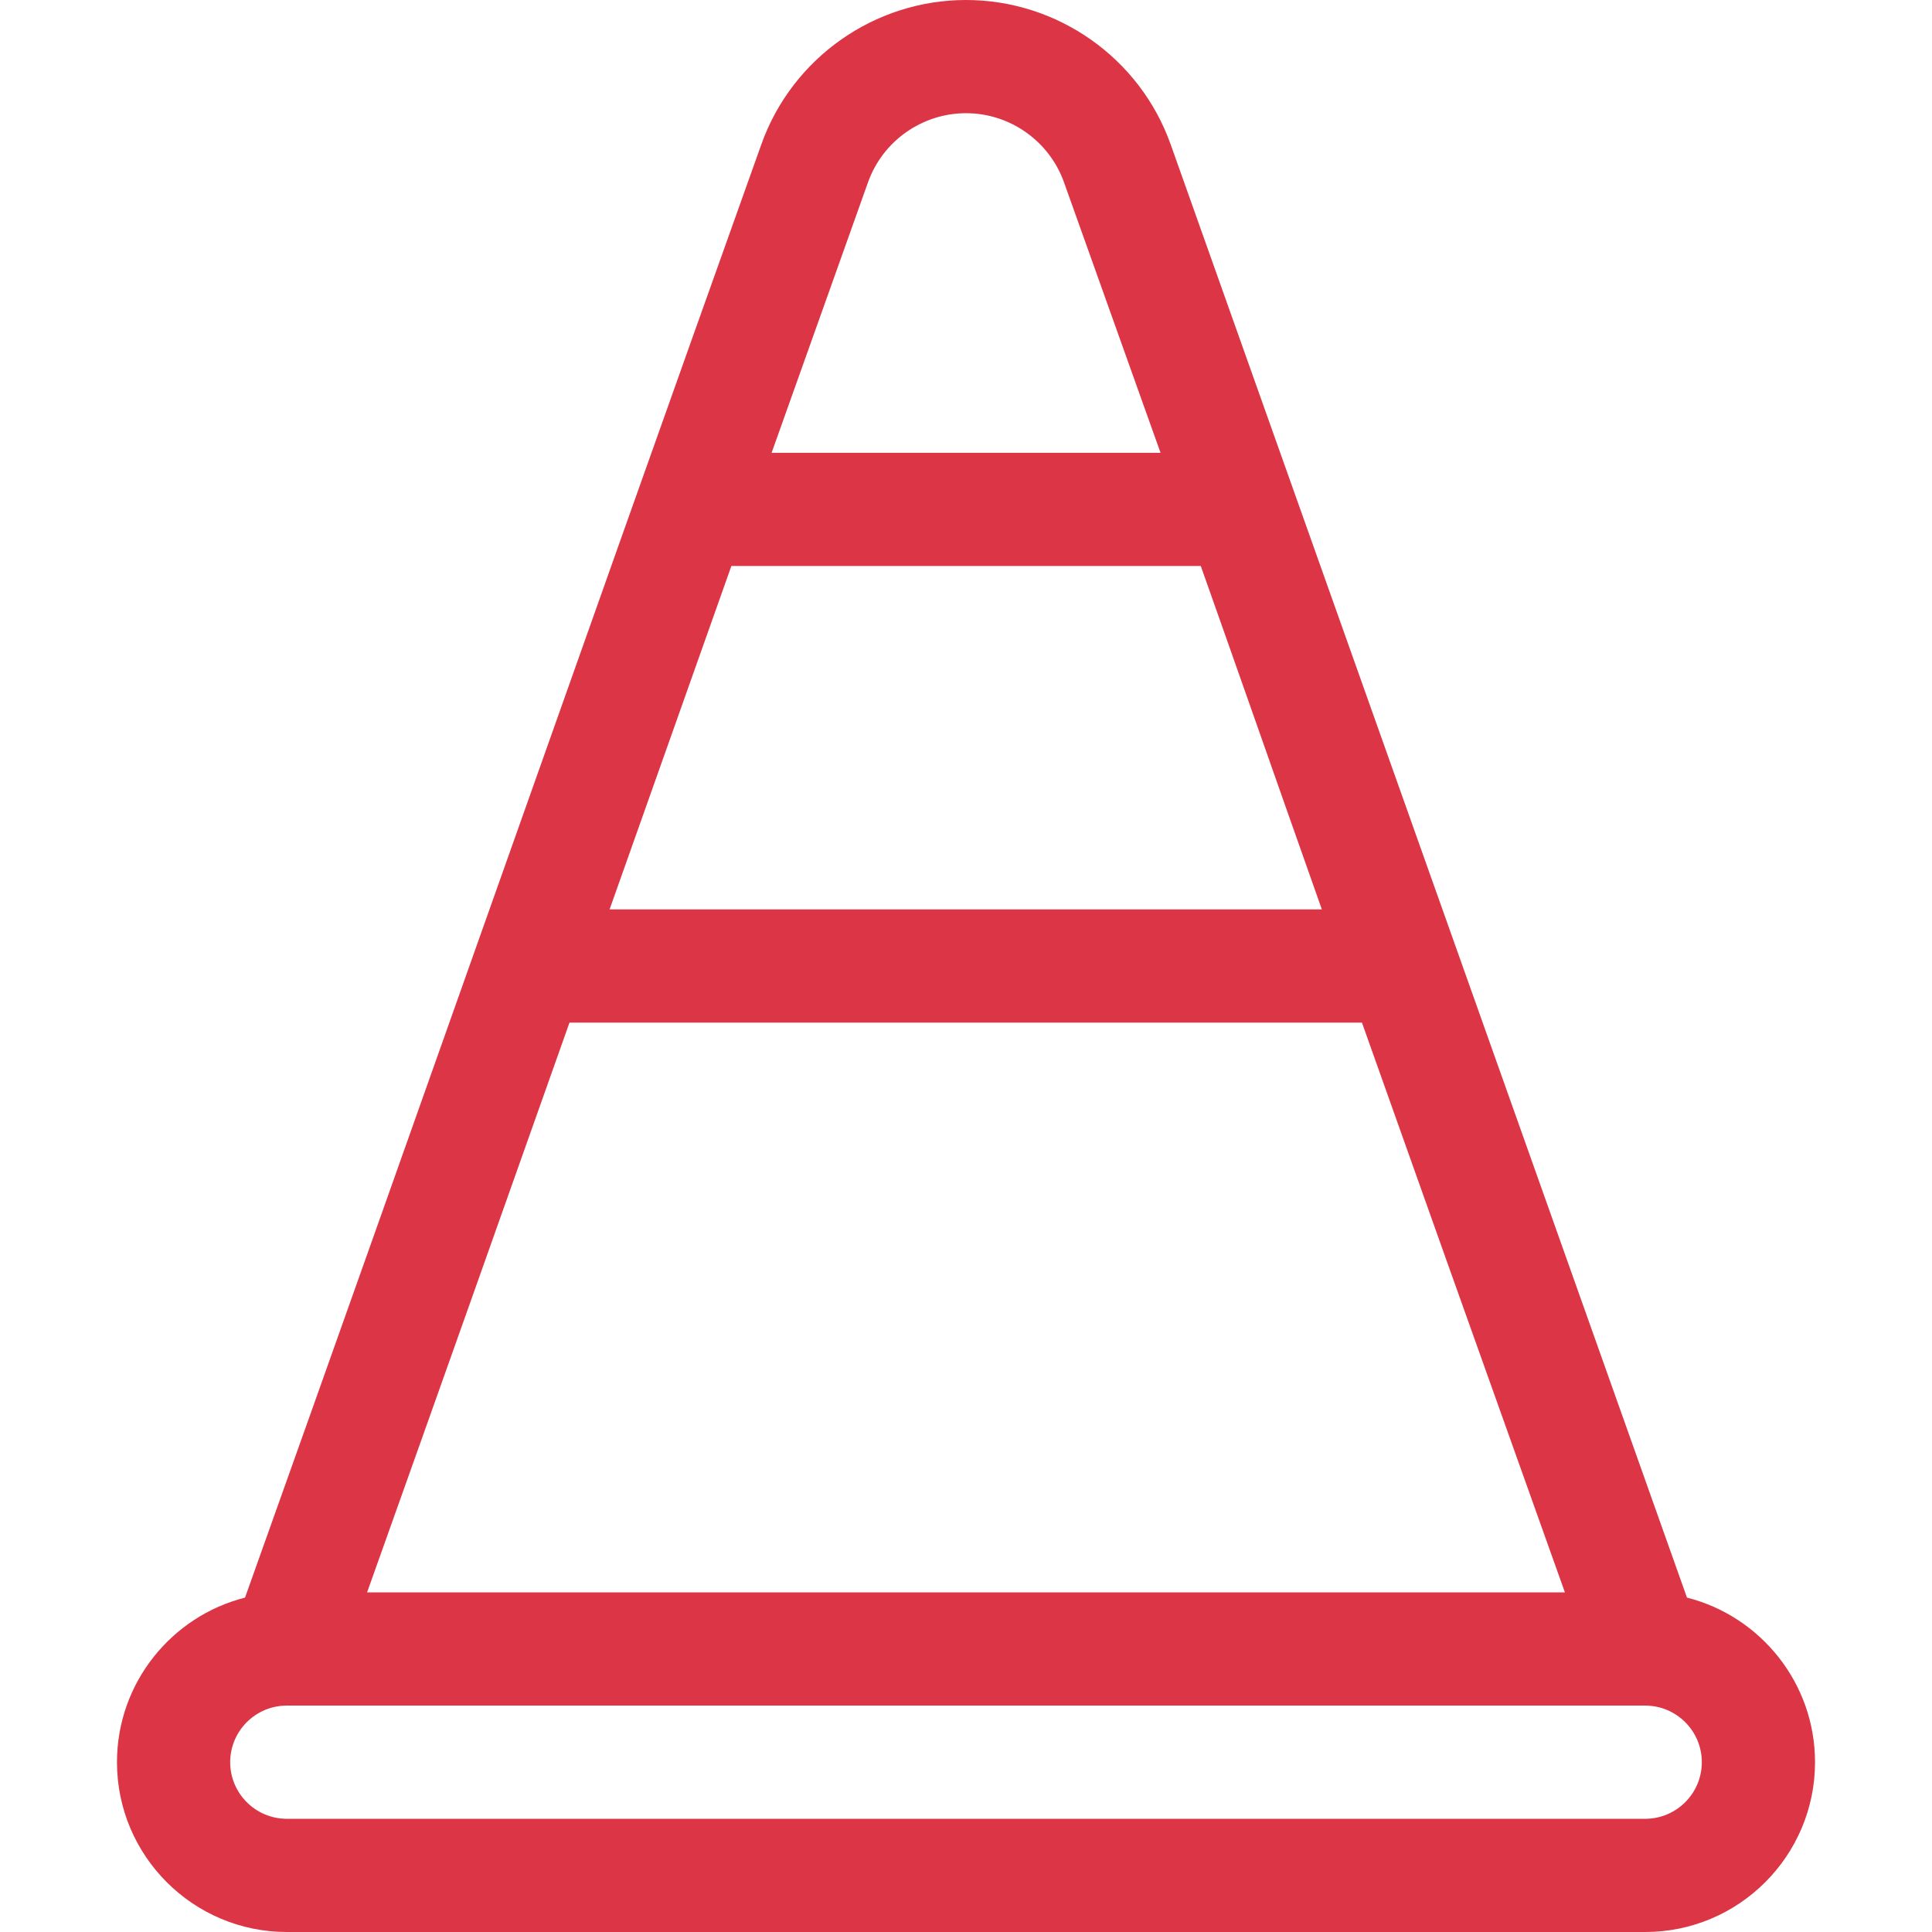
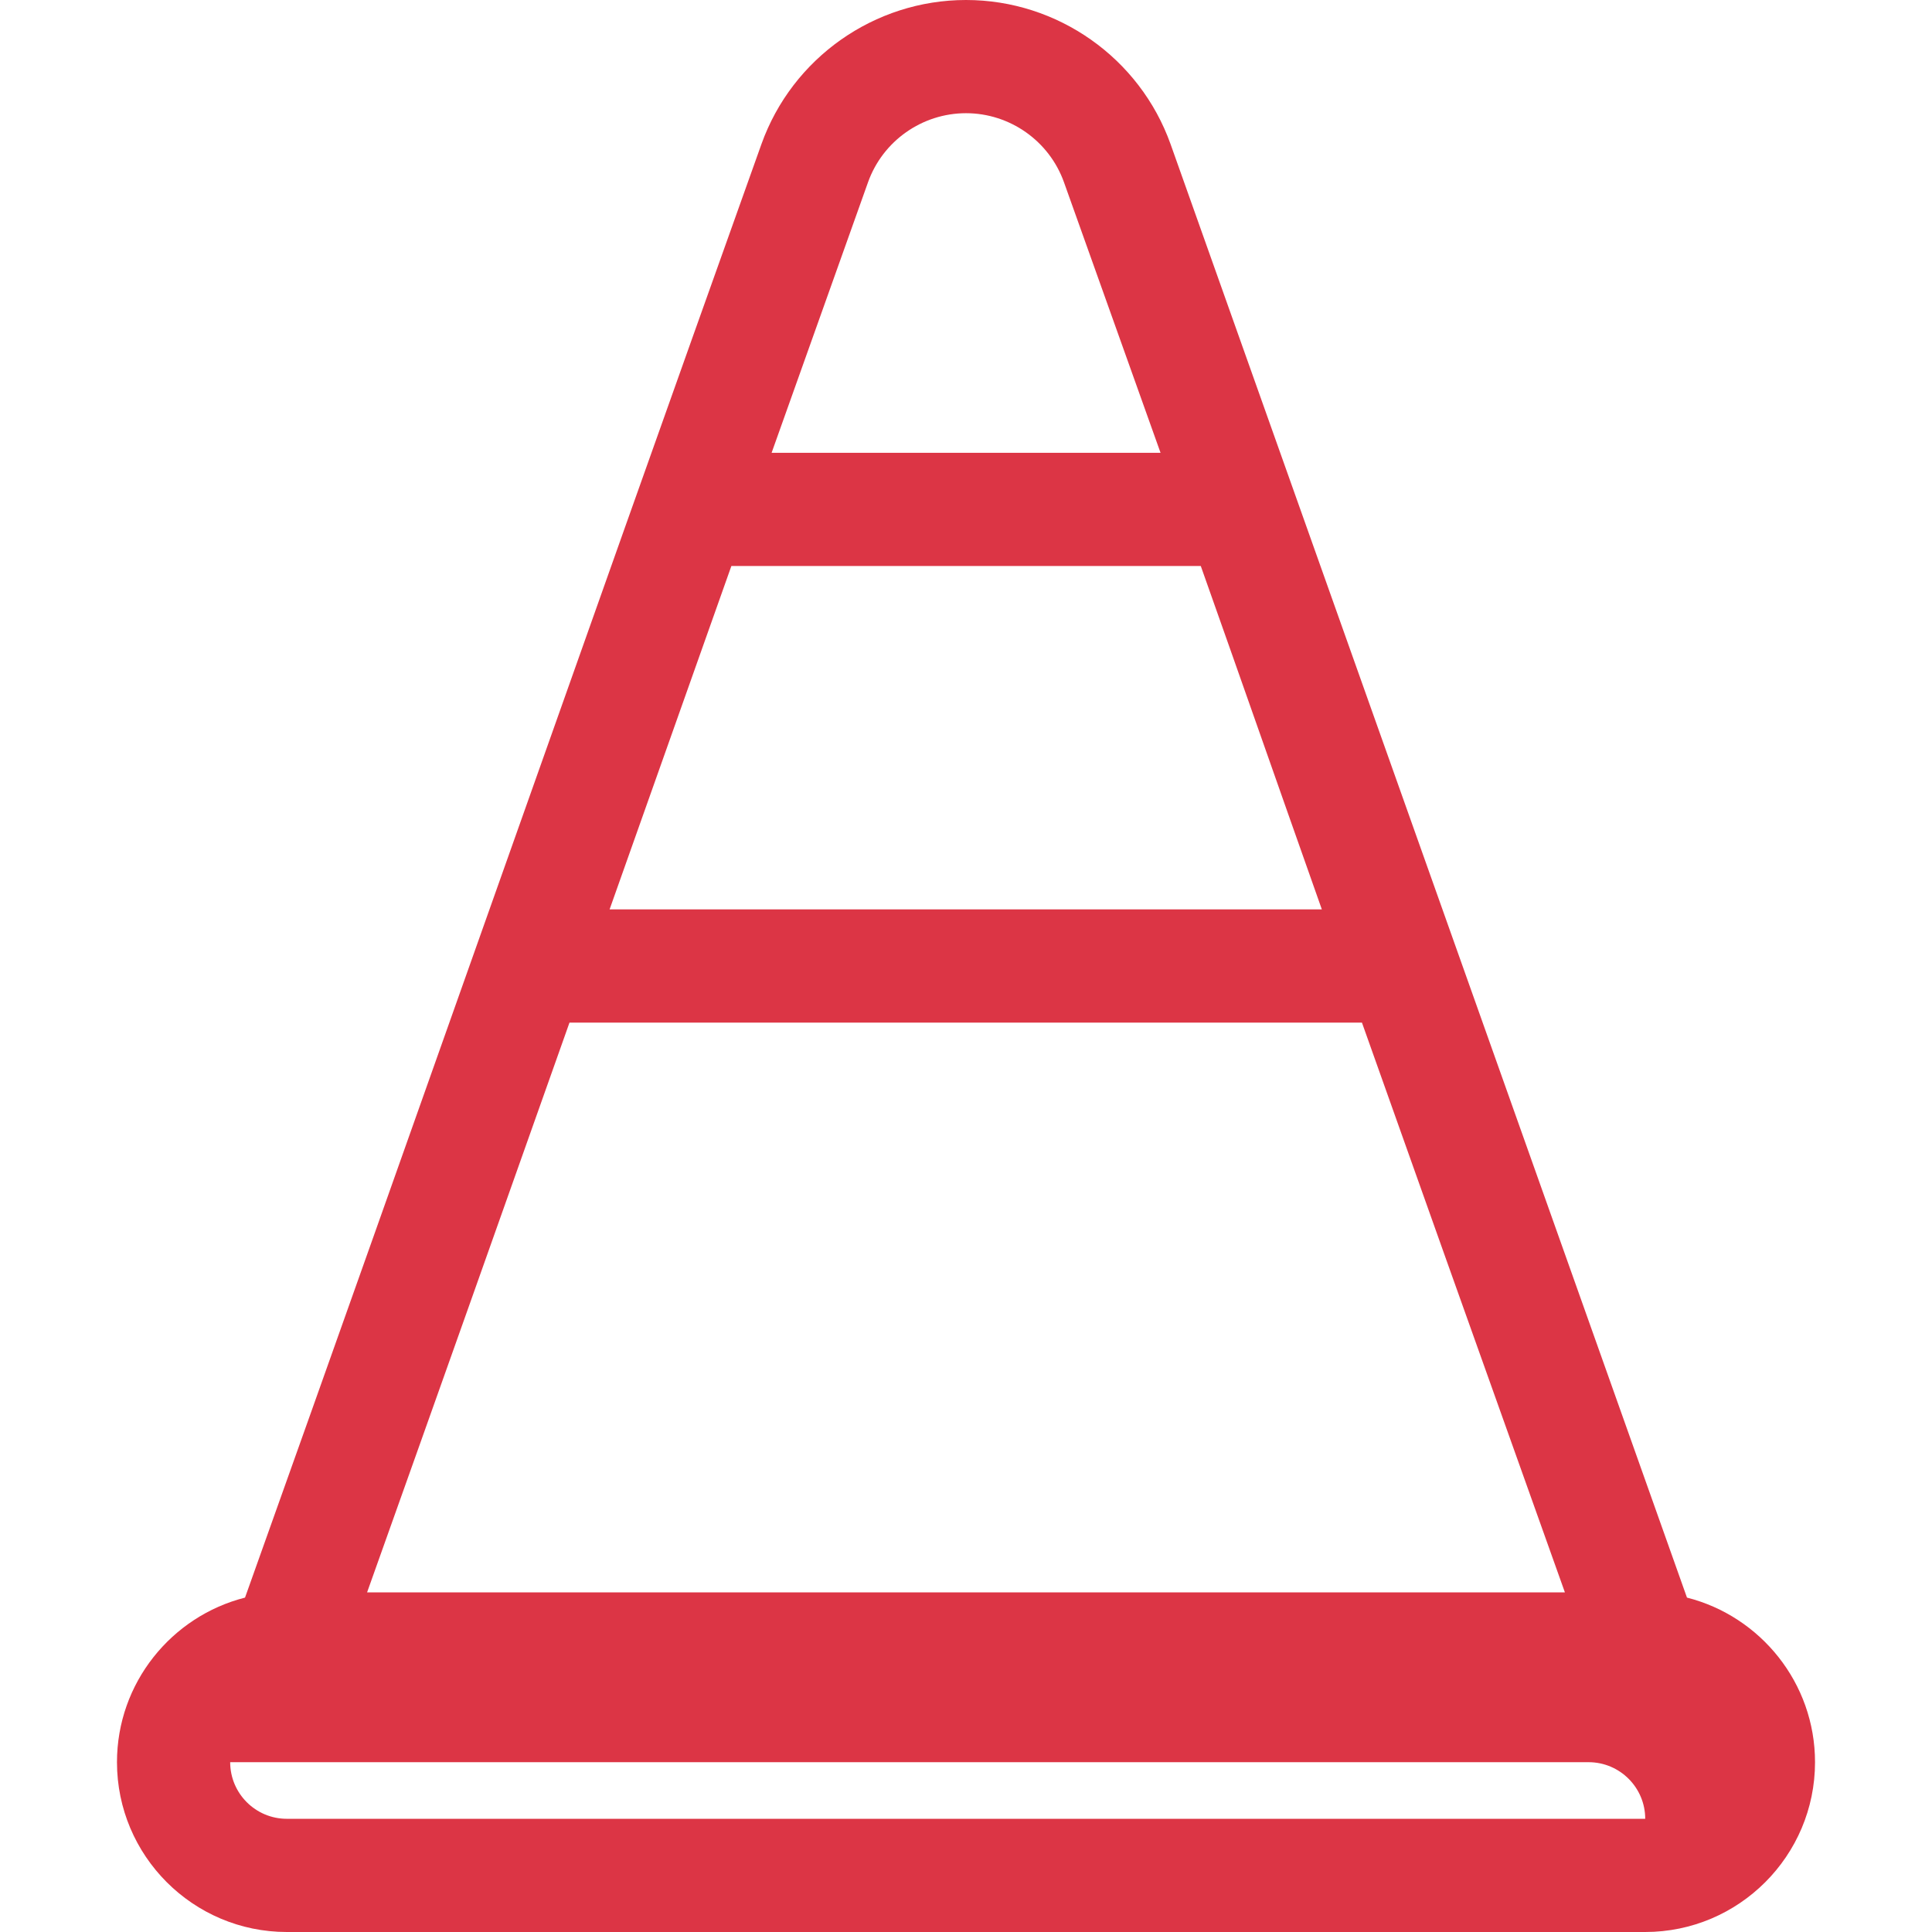
<svg xmlns="http://www.w3.org/2000/svg" version="1.1" id="Capa_1" x="0px" y="0px" viewBox="0 0 512 512" style="enable-background:new 0 0 512 512;" xml:space="preserve" width="300" height="300">
  <g width="100%" height="100%" transform="matrix(1,0,0,1,0,0)">
    <g>
      <g>
-         <path d="M447.064,423.38c-0.055-0.153-136.794-385.02-136.848-385.172C302.055,15.354,280.267,0,256,0&#10;&#09;&#09;&#09;c-24.267,0-46.054,15.353-54.214,38.203c-50.47,141.314-89.991,253.893-136.851,385.177C45.455,428.324,31,446.004,31,467&#10;&#09;&#09;&#09;c0,24.813,20.187,45,45,45h360c24.813,0,45-20.187,45-45C481,446.004,466.544,428.323,447.064,423.38z M230.038,48.293&#10;&#09;&#09;&#09;C233.945,37.352,244.379,30,256,30c11.621,0,22.055,7.353,25.964,18.298c11.492,32.183,17.774,49.747,25.594,71.702H204.482&#10;&#09;&#09;&#09;C212.66,97.006,221.141,73.203,230.038,48.293z M193.82,150h124.401c12.181,34.36,18.025,51.247,32.081,91H161.549&#10;&#09;&#09;&#09;C172.002,211.497,182.658,181.428,193.82,150z M150.92,271h210.01c11.762,33.149,28.428,79.972,53.786,151H97.28&#10;&#09;&#09;&#09;C116.24,368.84,133.341,320.615,150.92,271z M436,482H76c-8.271,0-15-6.729-15-15s6.729-15,15-15h360c8.271,0,15,6.729,15,15&#10;&#09;&#09;&#09;S444.271,482,436,482z" fill="#dc3545" fill-opacity="1" data-original-color="#000000ff" stroke="none" stroke-opacity="1" />
+         <path d="M447.064,423.38c-0.055-0.153-136.794-385.02-136.848-385.172C302.055,15.354,280.267,0,256,0&#10;&#09;&#09;&#09;c-24.267,0-46.054,15.353-54.214,38.203c-50.47,141.314-89.991,253.893-136.851,385.177C45.455,428.324,31,446.004,31,467&#10;&#09;&#09;&#09;c0,24.813,20.187,45,45,45h360c24.813,0,45-20.187,45-45C481,446.004,466.544,428.323,447.064,423.38z M230.038,48.293&#10;&#09;&#09;&#09;C233.945,37.352,244.379,30,256,30c11.621,0,22.055,7.353,25.964,18.298c11.492,32.183,17.774,49.747,25.594,71.702H204.482&#10;&#09;&#09;&#09;C212.66,97.006,221.141,73.203,230.038,48.293z M193.82,150h124.401c12.181,34.36,18.025,51.247,32.081,91H161.549&#10;&#09;&#09;&#09;C172.002,211.497,182.658,181.428,193.82,150z M150.92,271h210.01c11.762,33.149,28.428,79.972,53.786,151H97.28&#10;&#09;&#09;&#09;C116.24,368.84,133.341,320.615,150.92,271z M436,482H76c-8.271,0-15-6.729-15-15h360c8.271,0,15,6.729,15,15&#10;&#09;&#09;&#09;S444.271,482,436,482z" fill="#dc3545" fill-opacity="1" data-original-color="#000000ff" stroke="none" stroke-opacity="1" />
      </g>
    </g>
    <g>
</g>
    <g>
</g>
    <g>
</g>
    <g>
</g>
    <g>
</g>
    <g>
</g>
    <g>
</g>
    <g>
</g>
    <g>
</g>
    <g>
</g>
    <g>
</g>
    <g>
</g>
    <g>
</g>
    <g>
</g>
    <g>
</g>
  </g>
</svg>